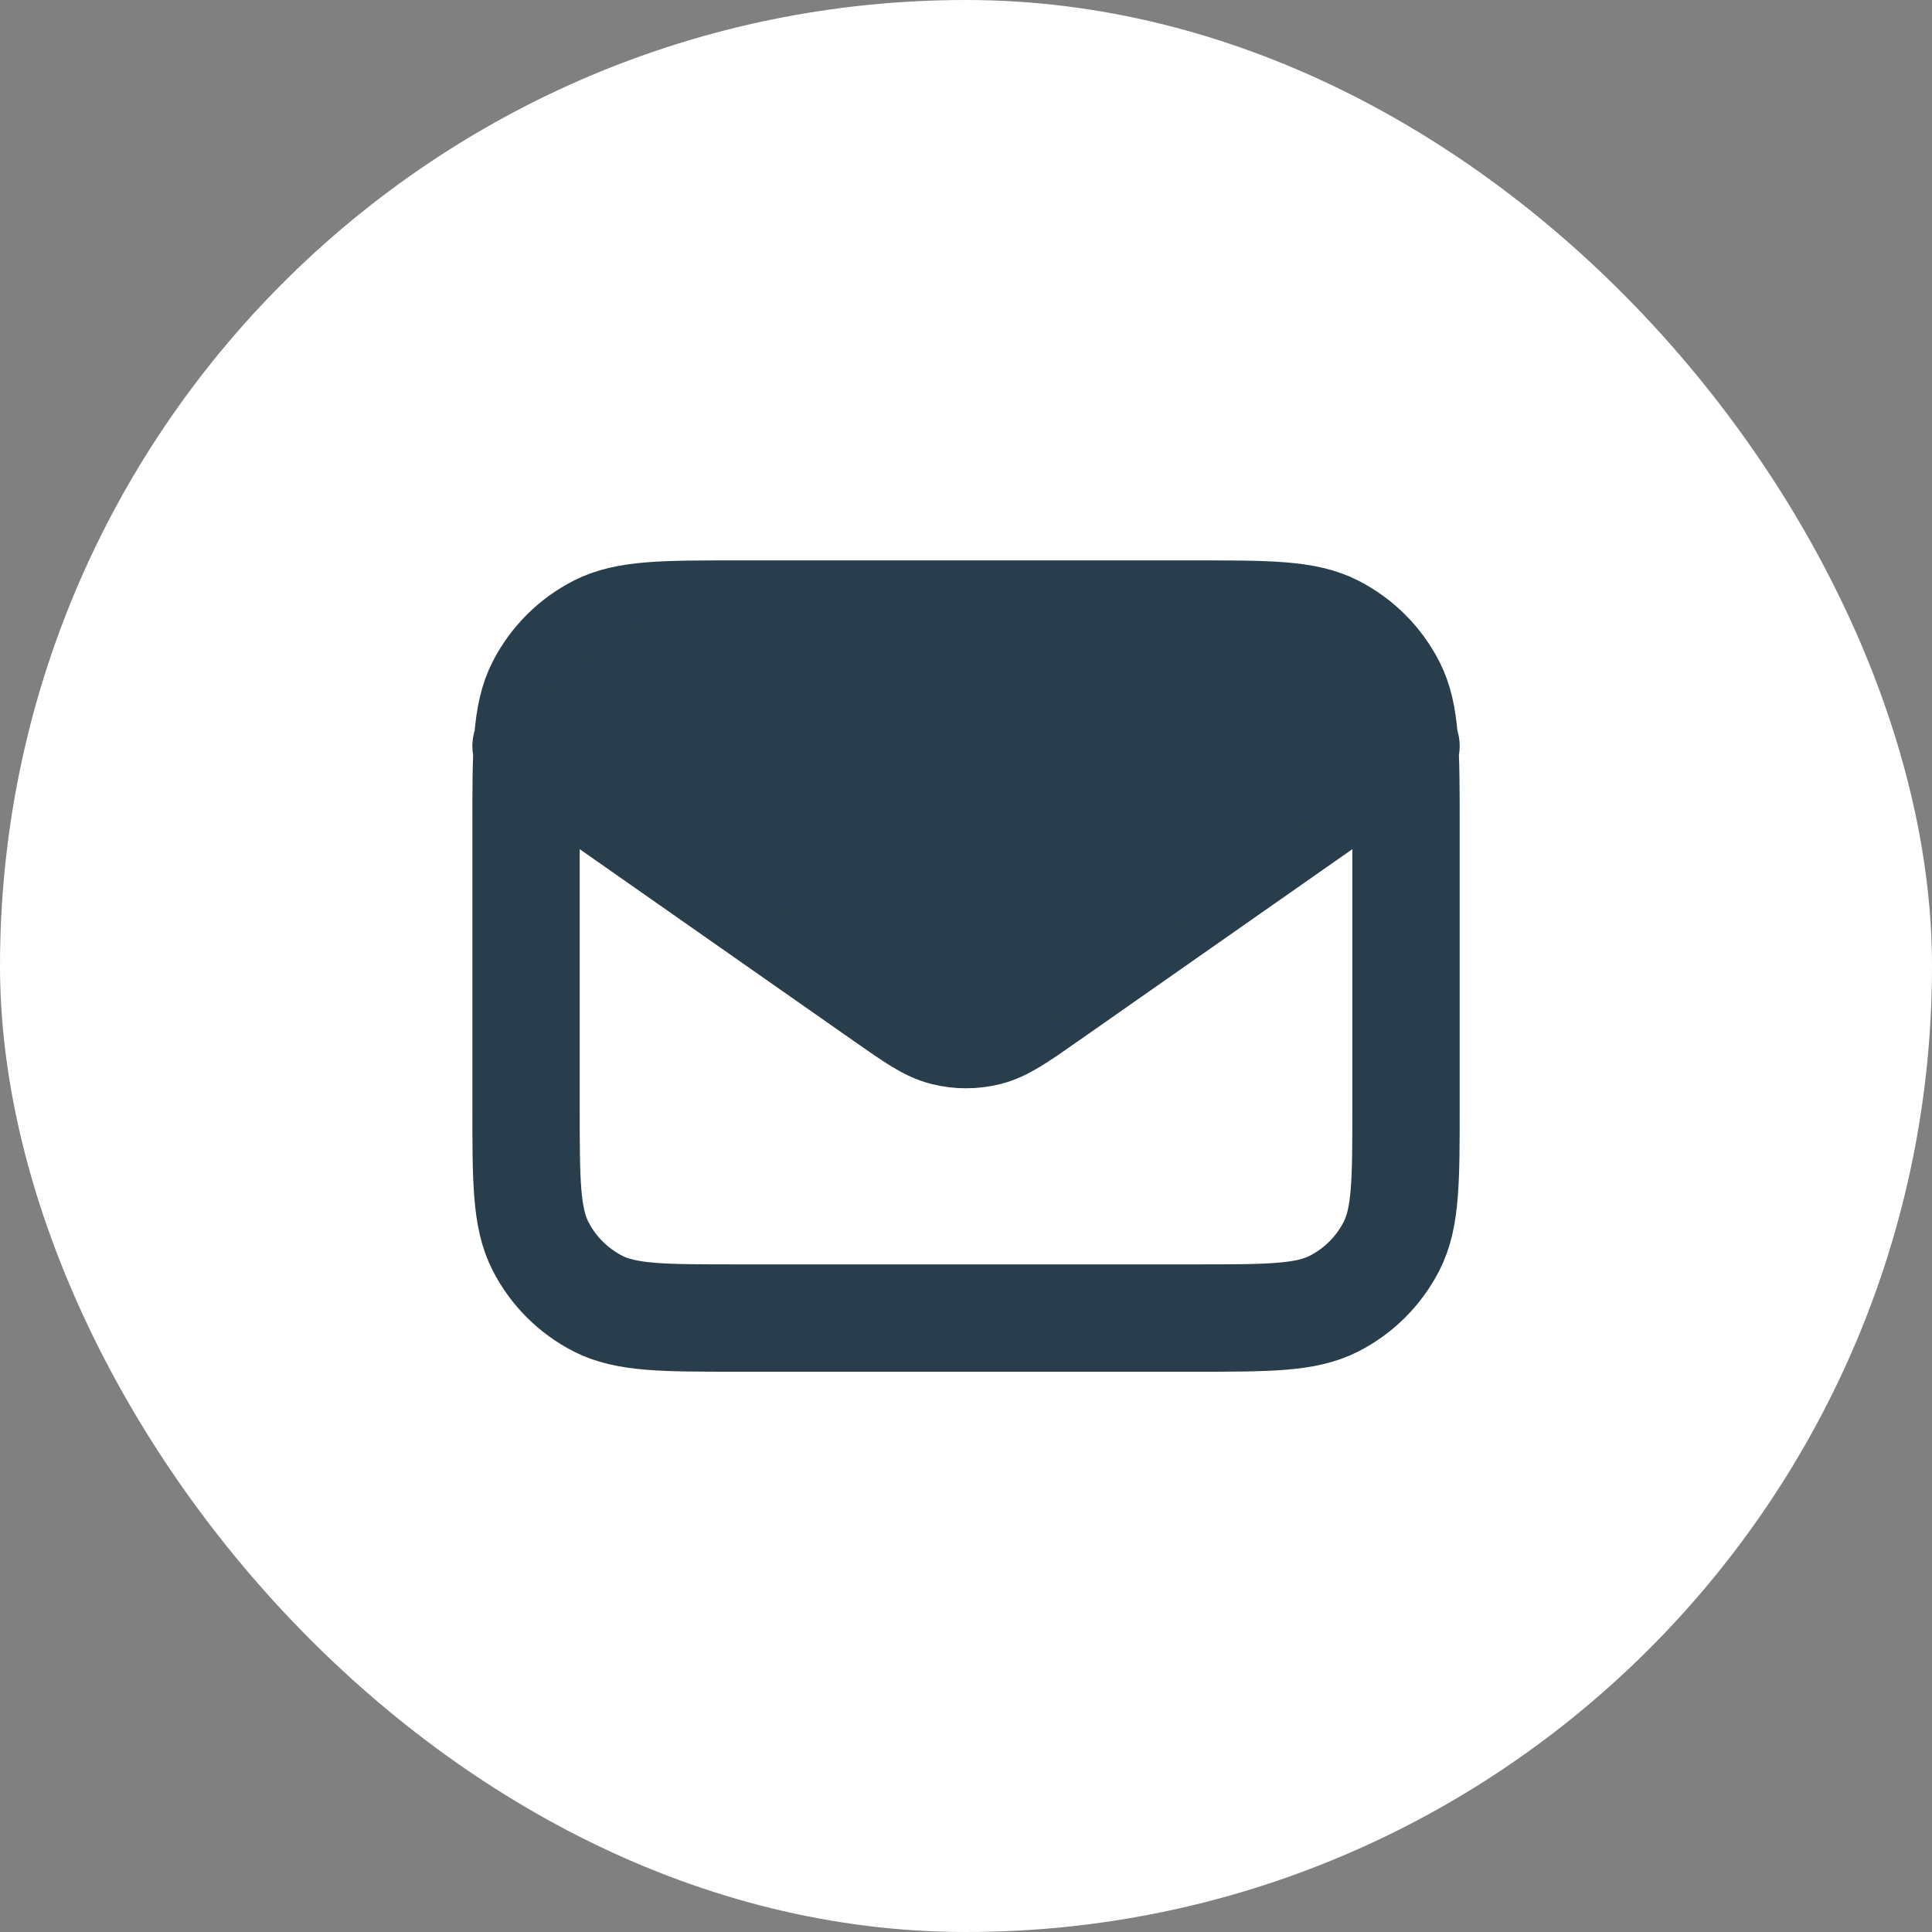
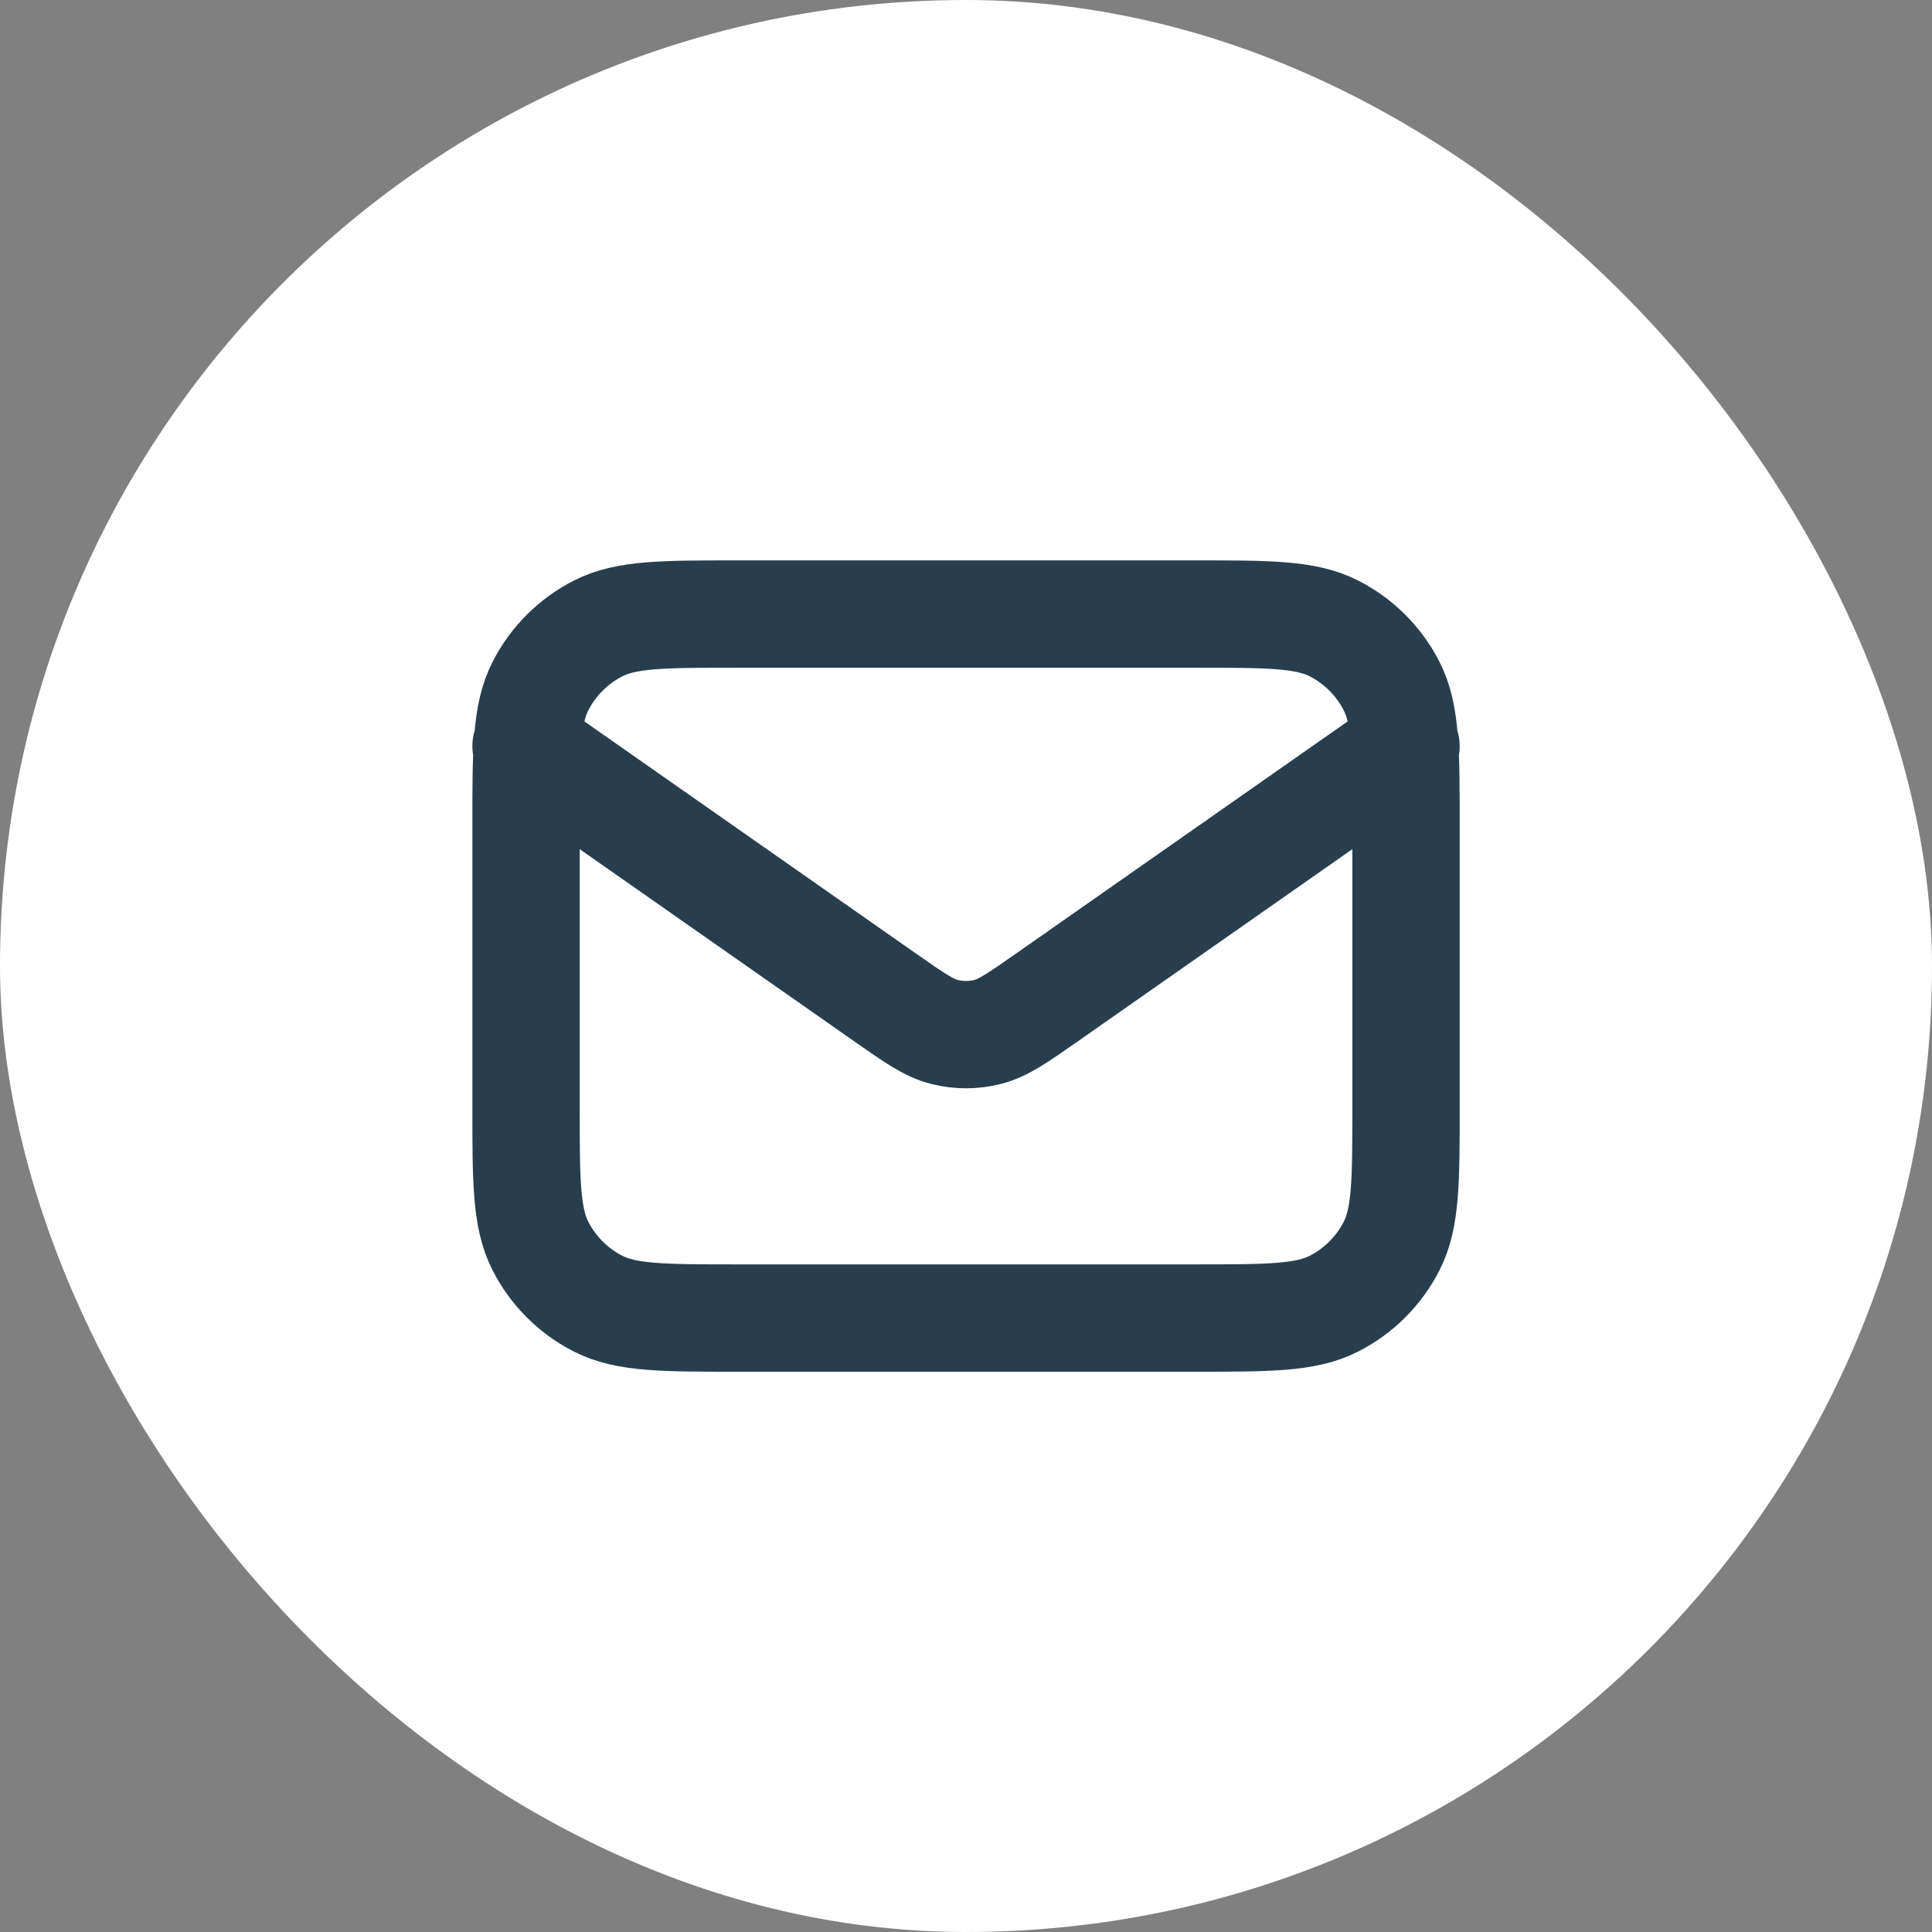
<svg xmlns="http://www.w3.org/2000/svg" width="36" height="36" viewBox="0 0 36 36" fill="none">
  <rect x="0" y="0" width="36" height="36" fill="#808080" stroke="none" />
  <rect width="36" height="36" rx="18" fill="white" />
  <path d="M9.802 13.902L16.496 18.588C17.038 18.967 17.309 19.157 17.604 19.23C17.864 19.295 18.136 19.295 18.397 19.23C18.692 19.157 18.963 18.967 19.505 18.588L26.199 13.902M13.737 24.56H22.264C23.641 24.56 24.33 24.56 24.856 24.292C25.319 24.056 25.695 23.68 25.931 23.217C26.199 22.691 26.199 22.002 26.199 20.625V15.378C26.199 14 26.199 13.311 25.931 12.785C25.695 12.322 25.319 11.946 24.856 11.71C24.33 11.442 23.641 11.442 22.264 11.442H13.737C12.36 11.442 11.671 11.442 11.145 11.71C10.682 11.946 10.306 12.322 10.07 12.785C9.802 13.311 9.802 14 9.802 15.378V20.625C9.802 22.002 9.802 22.691 10.07 23.217C10.306 23.68 10.682 24.056 11.145 24.292C11.671 24.56 12.36 24.56 13.737 24.56Z" stroke="#283E4C" stroke-width="2" stroke-linecap="round" stroke-linejoin="round" />
-   <path d="M11.924 11.545L18.833 11.545L25.304 12.054V14.745L19.269 19.253L17.451 18.817L14.833 17.058L11.924 15.108L9.961 12.999L11.924 11.545Z" fill="#283E4C" />
</svg>